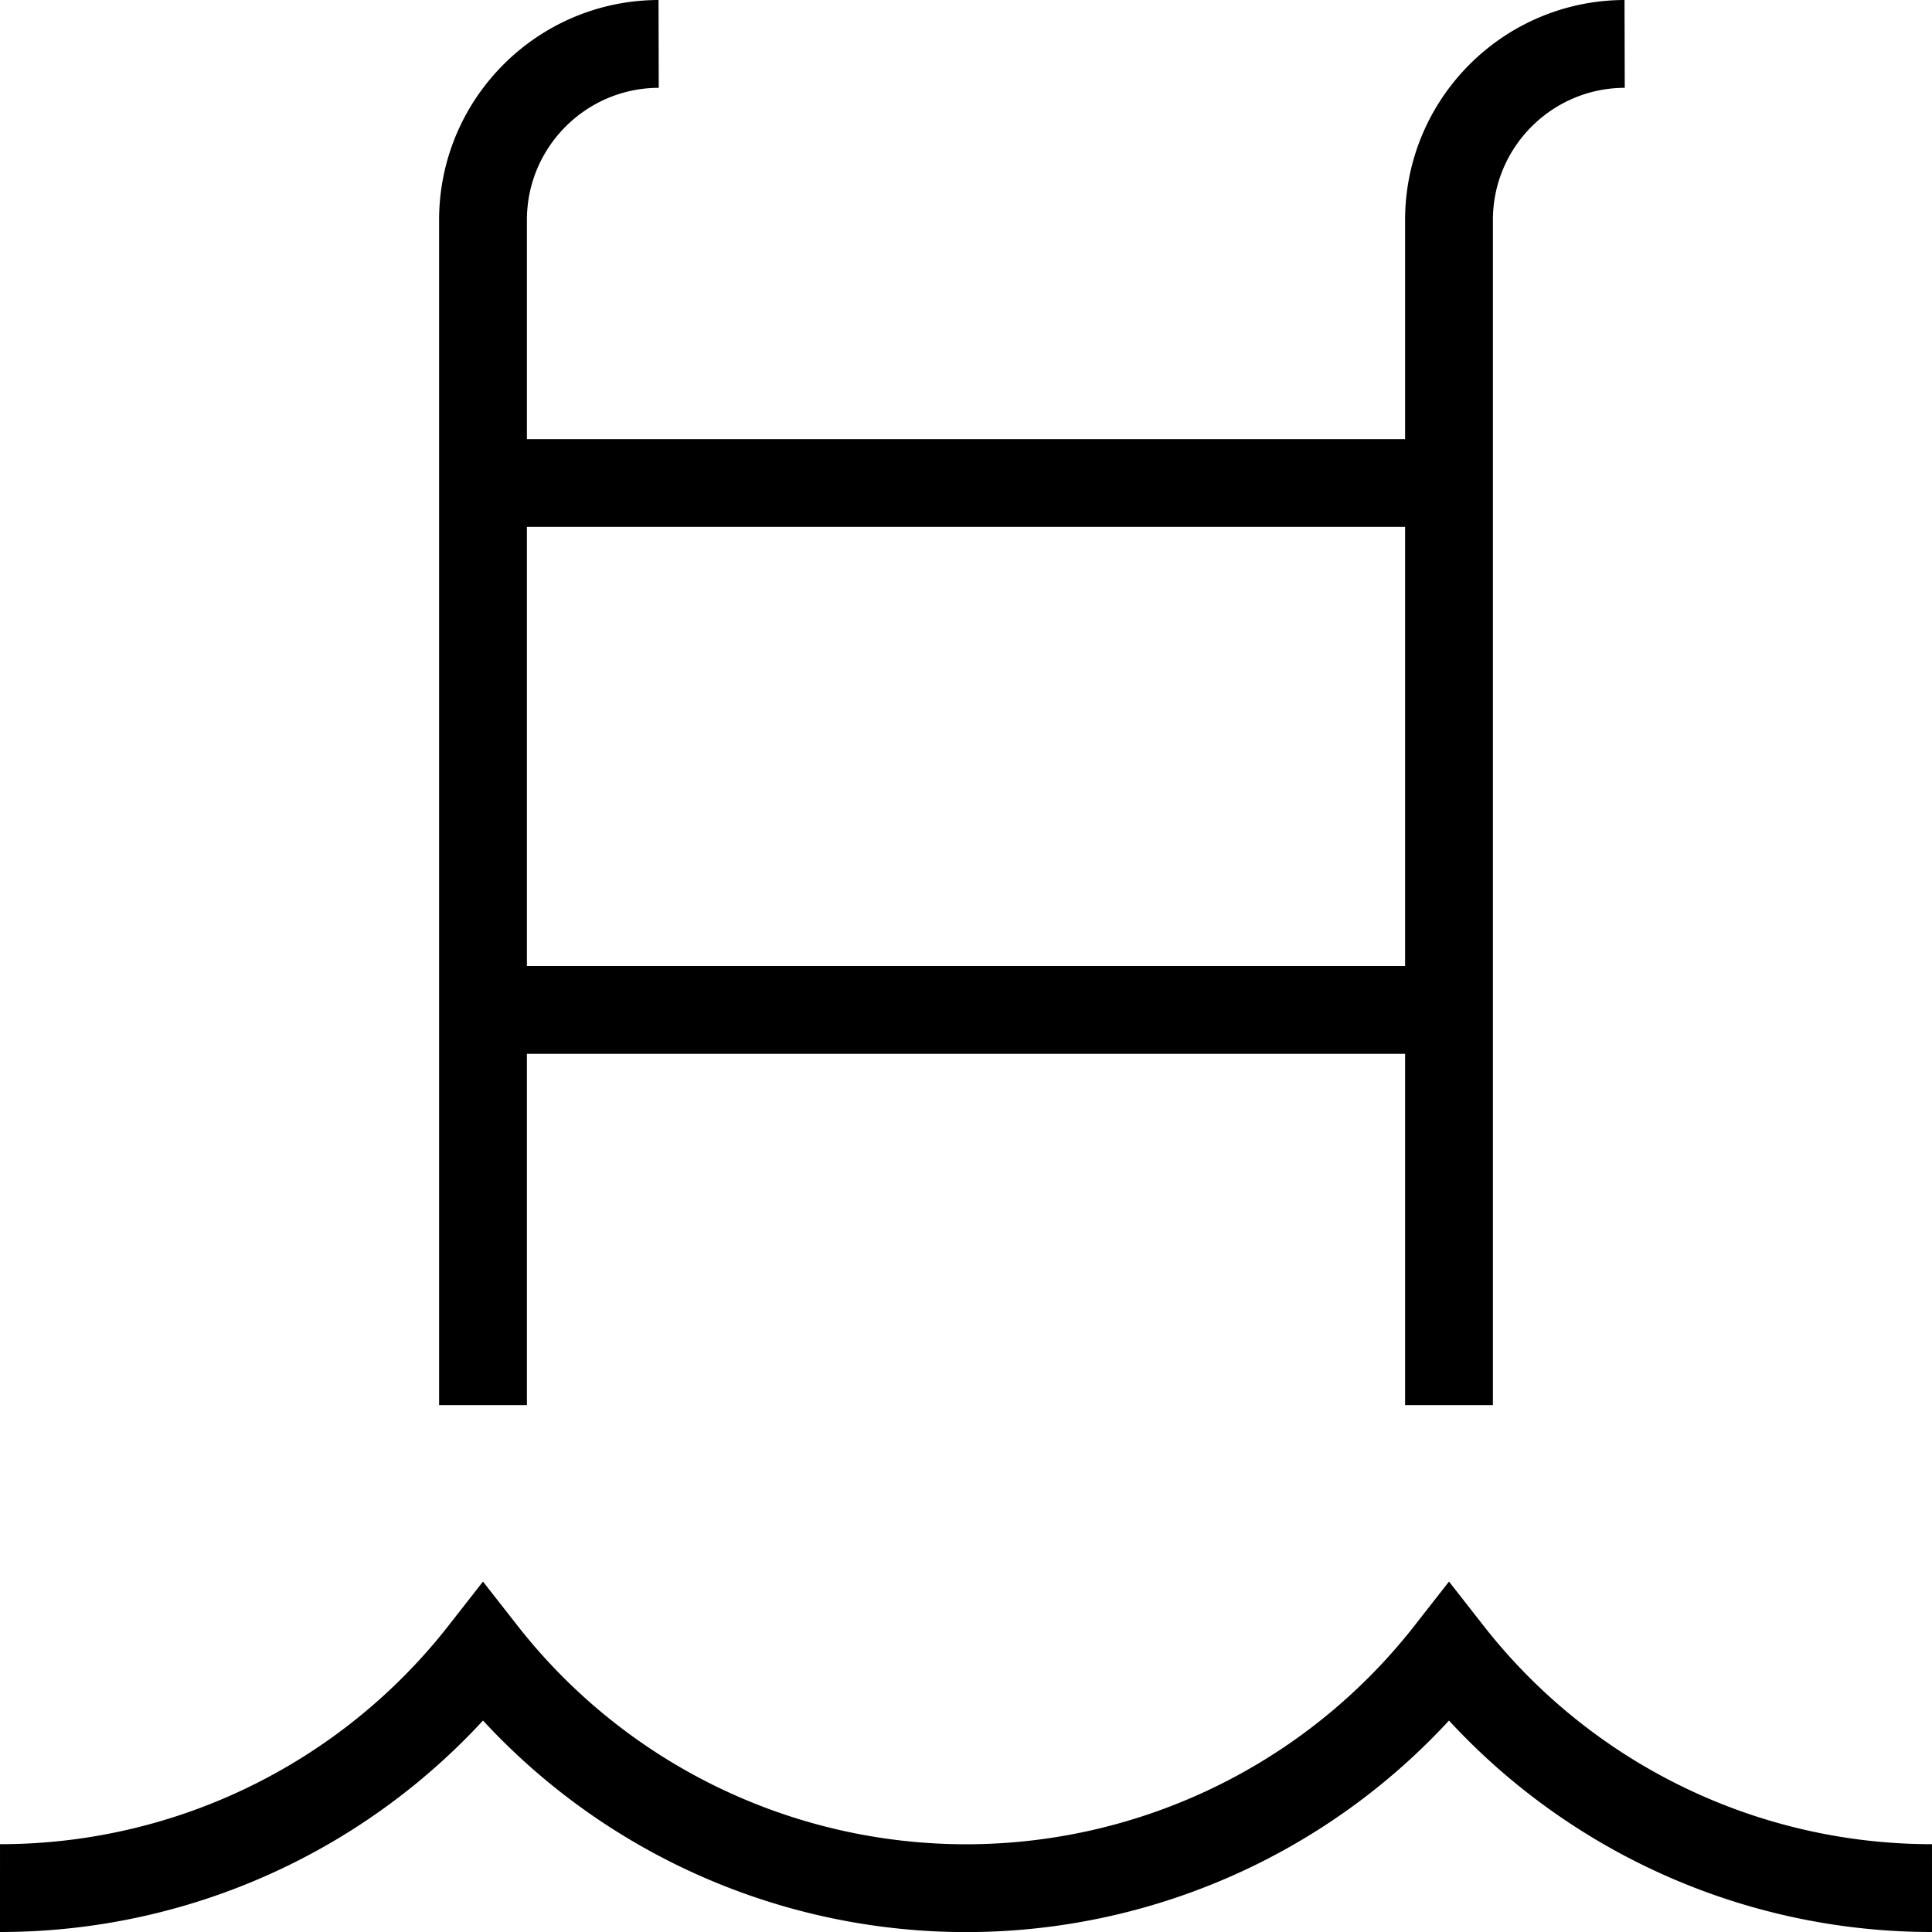
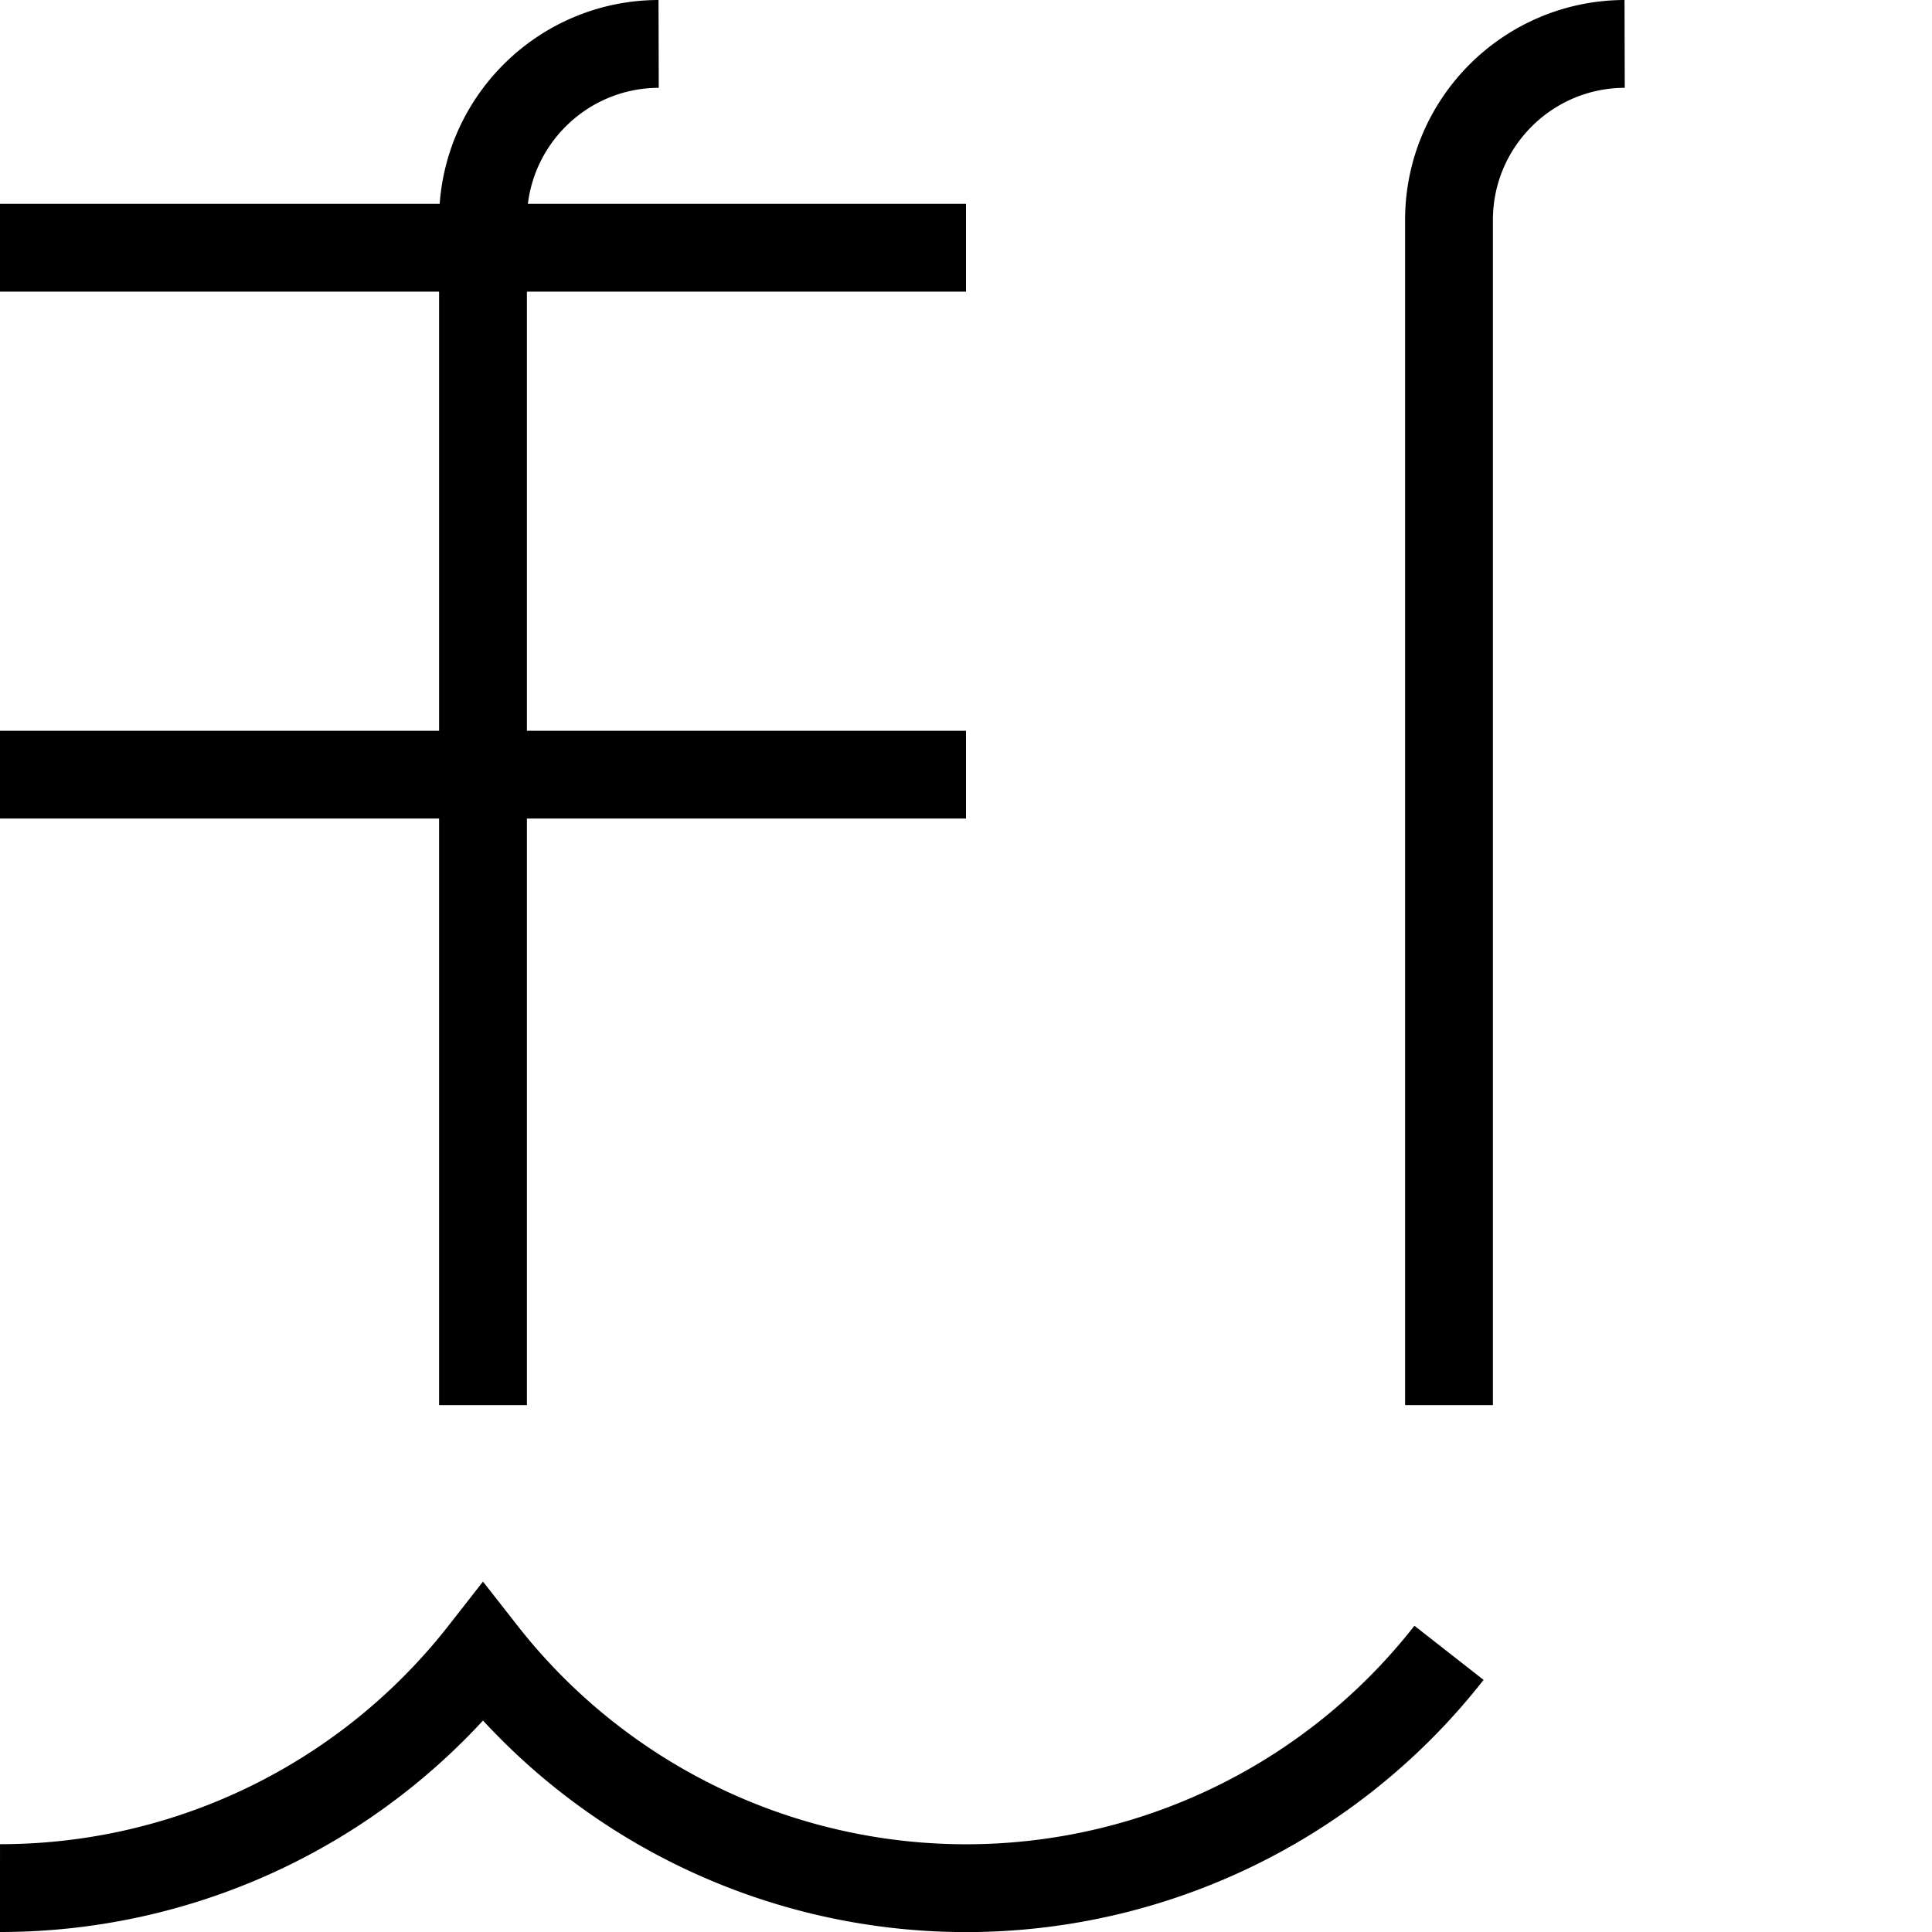
<svg xmlns="http://www.w3.org/2000/svg" width="22" height="22" stroke="#000" fill="none">
-   <path d="M5.5 16V2.5c.003-1.103.897-1.997 2-2m9 15.5V2.5c.003-1.103.897-1.997 2-2M0 21.5a6.98 6.98 0 0 0 5.5-2.679 6.99 6.99 0 0 0 5.5 2.68c2.148 0 4.176-.988 5.5-2.68A6.98 6.98 0 0 0 22 21.5m-16.5-10h11m-11-6h11" />
+   <path d="M5.5 16V2.5c.003-1.103.897-1.997 2-2m9 15.5V2.5c.003-1.103.897-1.997 2-2M0 21.5a6.98 6.98 0 0 0 5.5-2.679 6.99 6.99 0 0 0 5.5 2.68c2.148 0 4.176-.988 5.5-2.68m-16.5-10h11m-11-6h11" />
</svg>